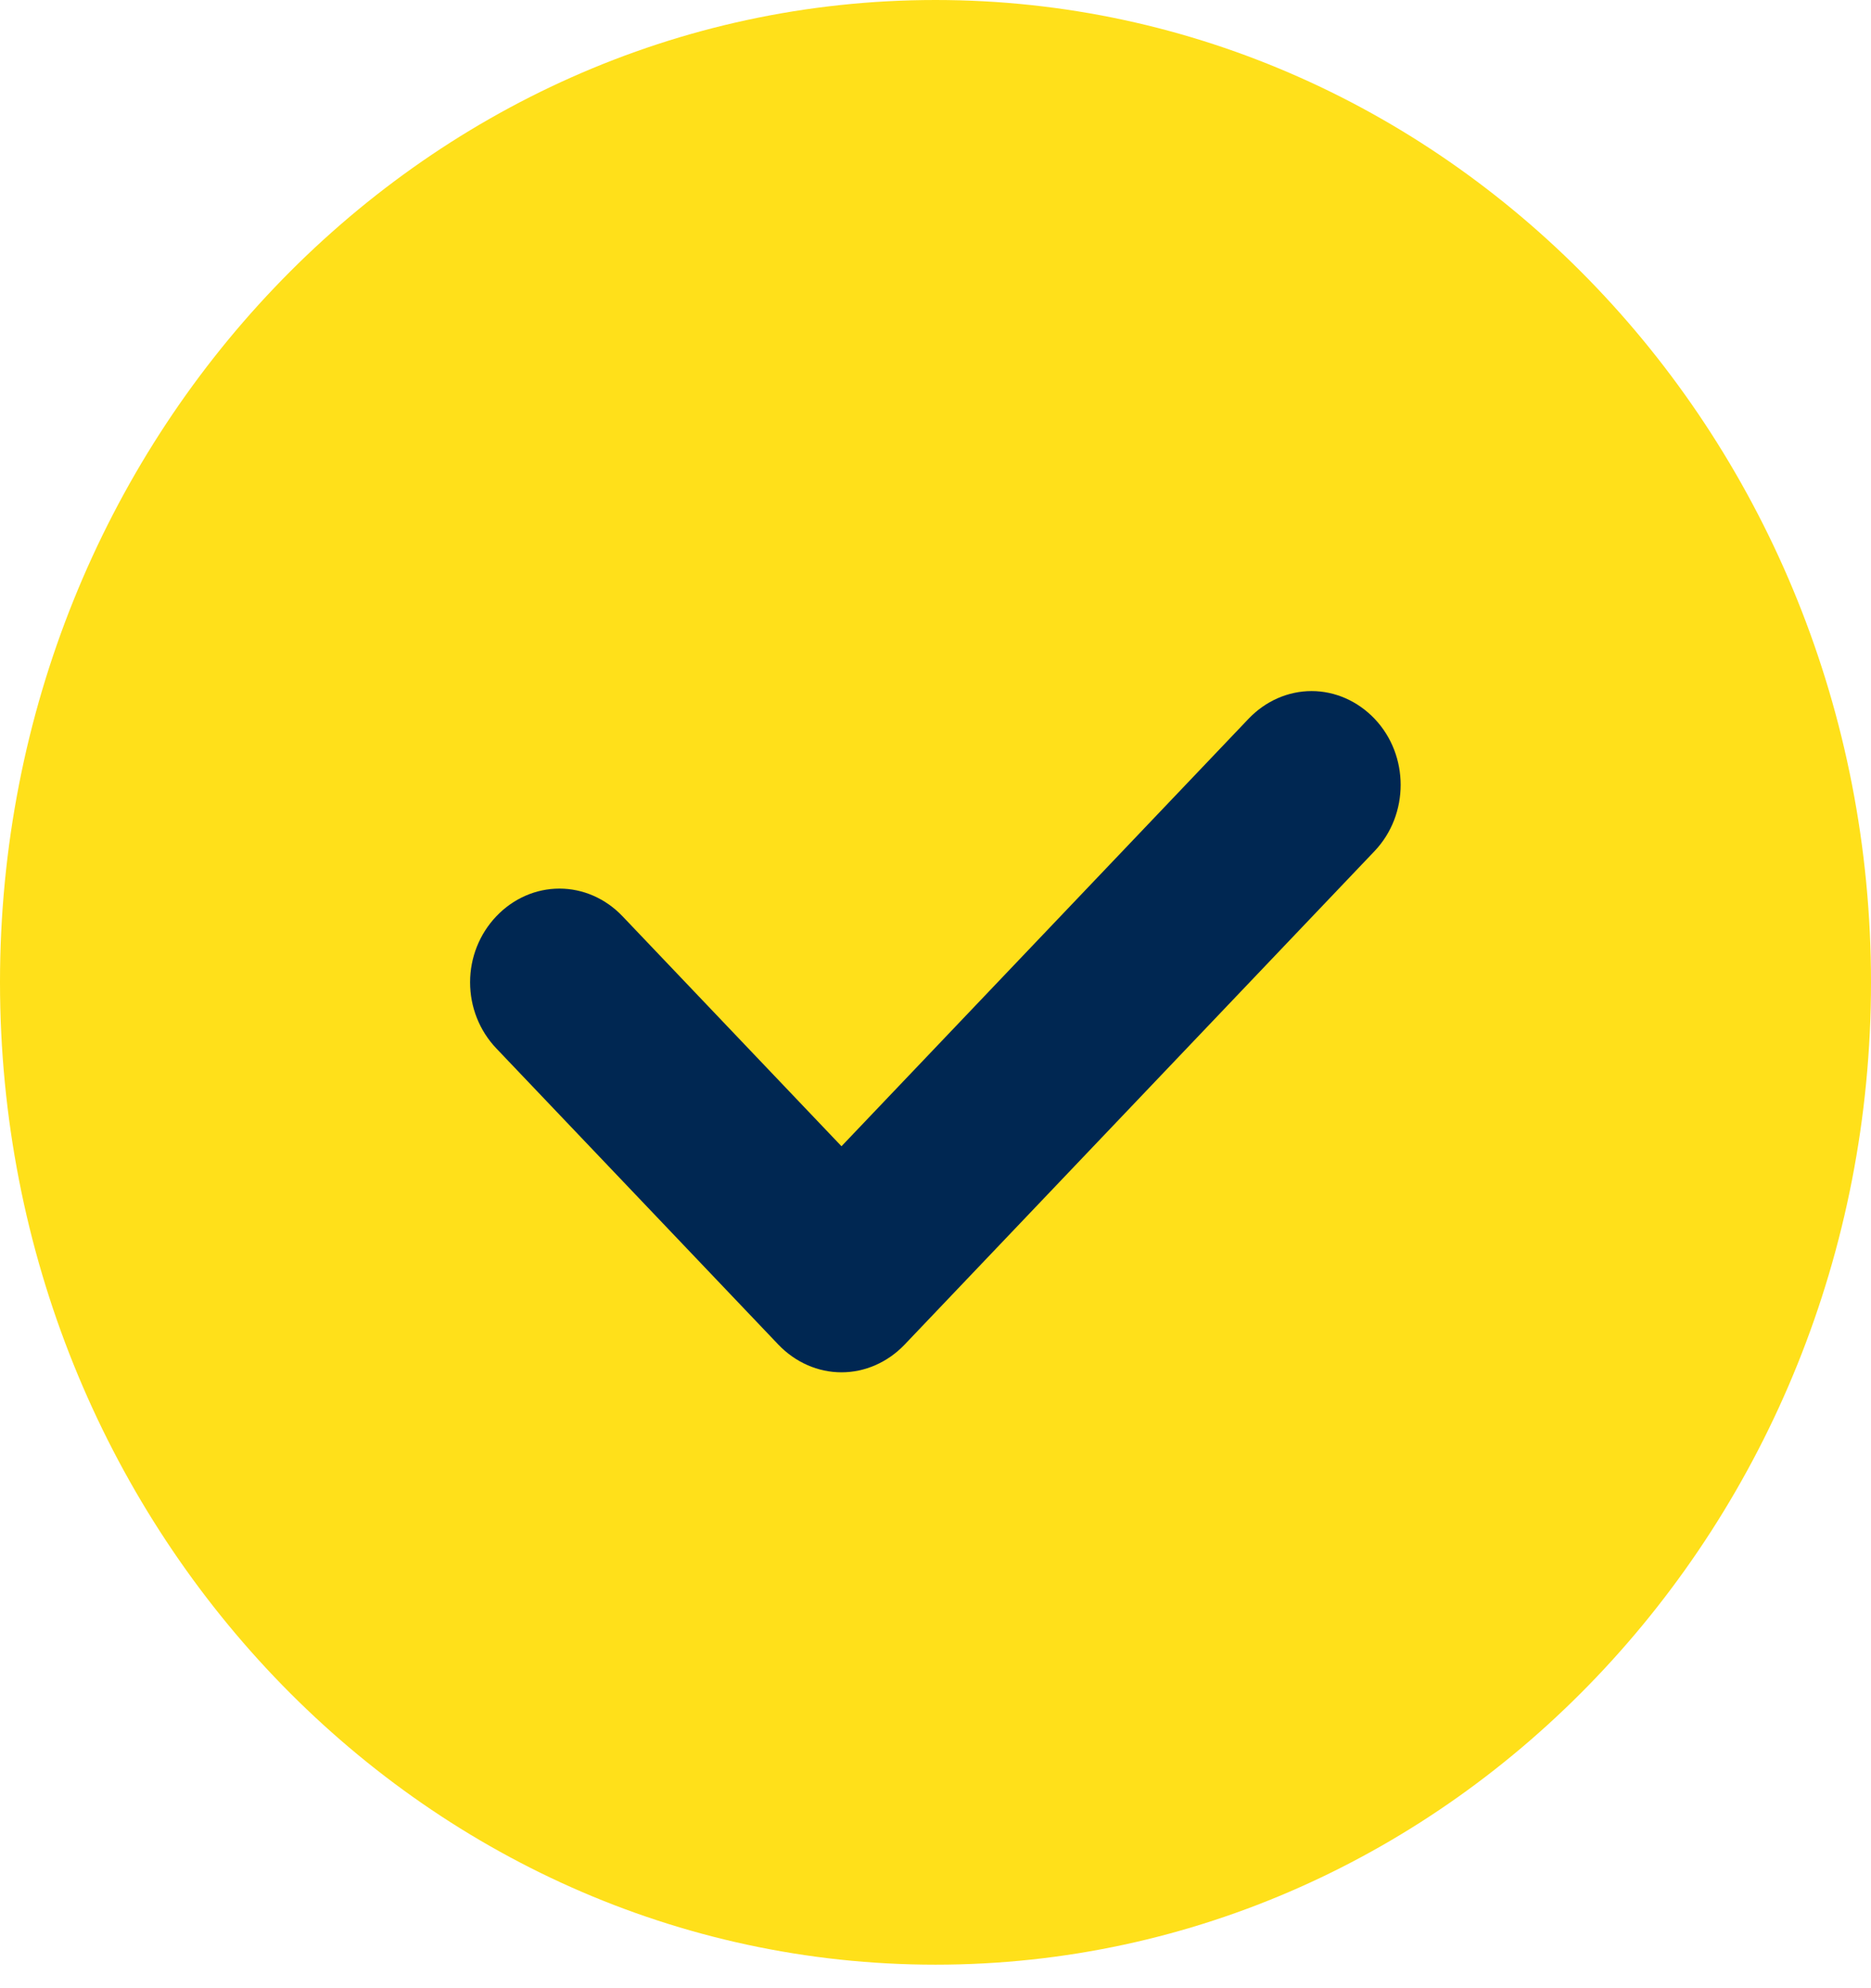
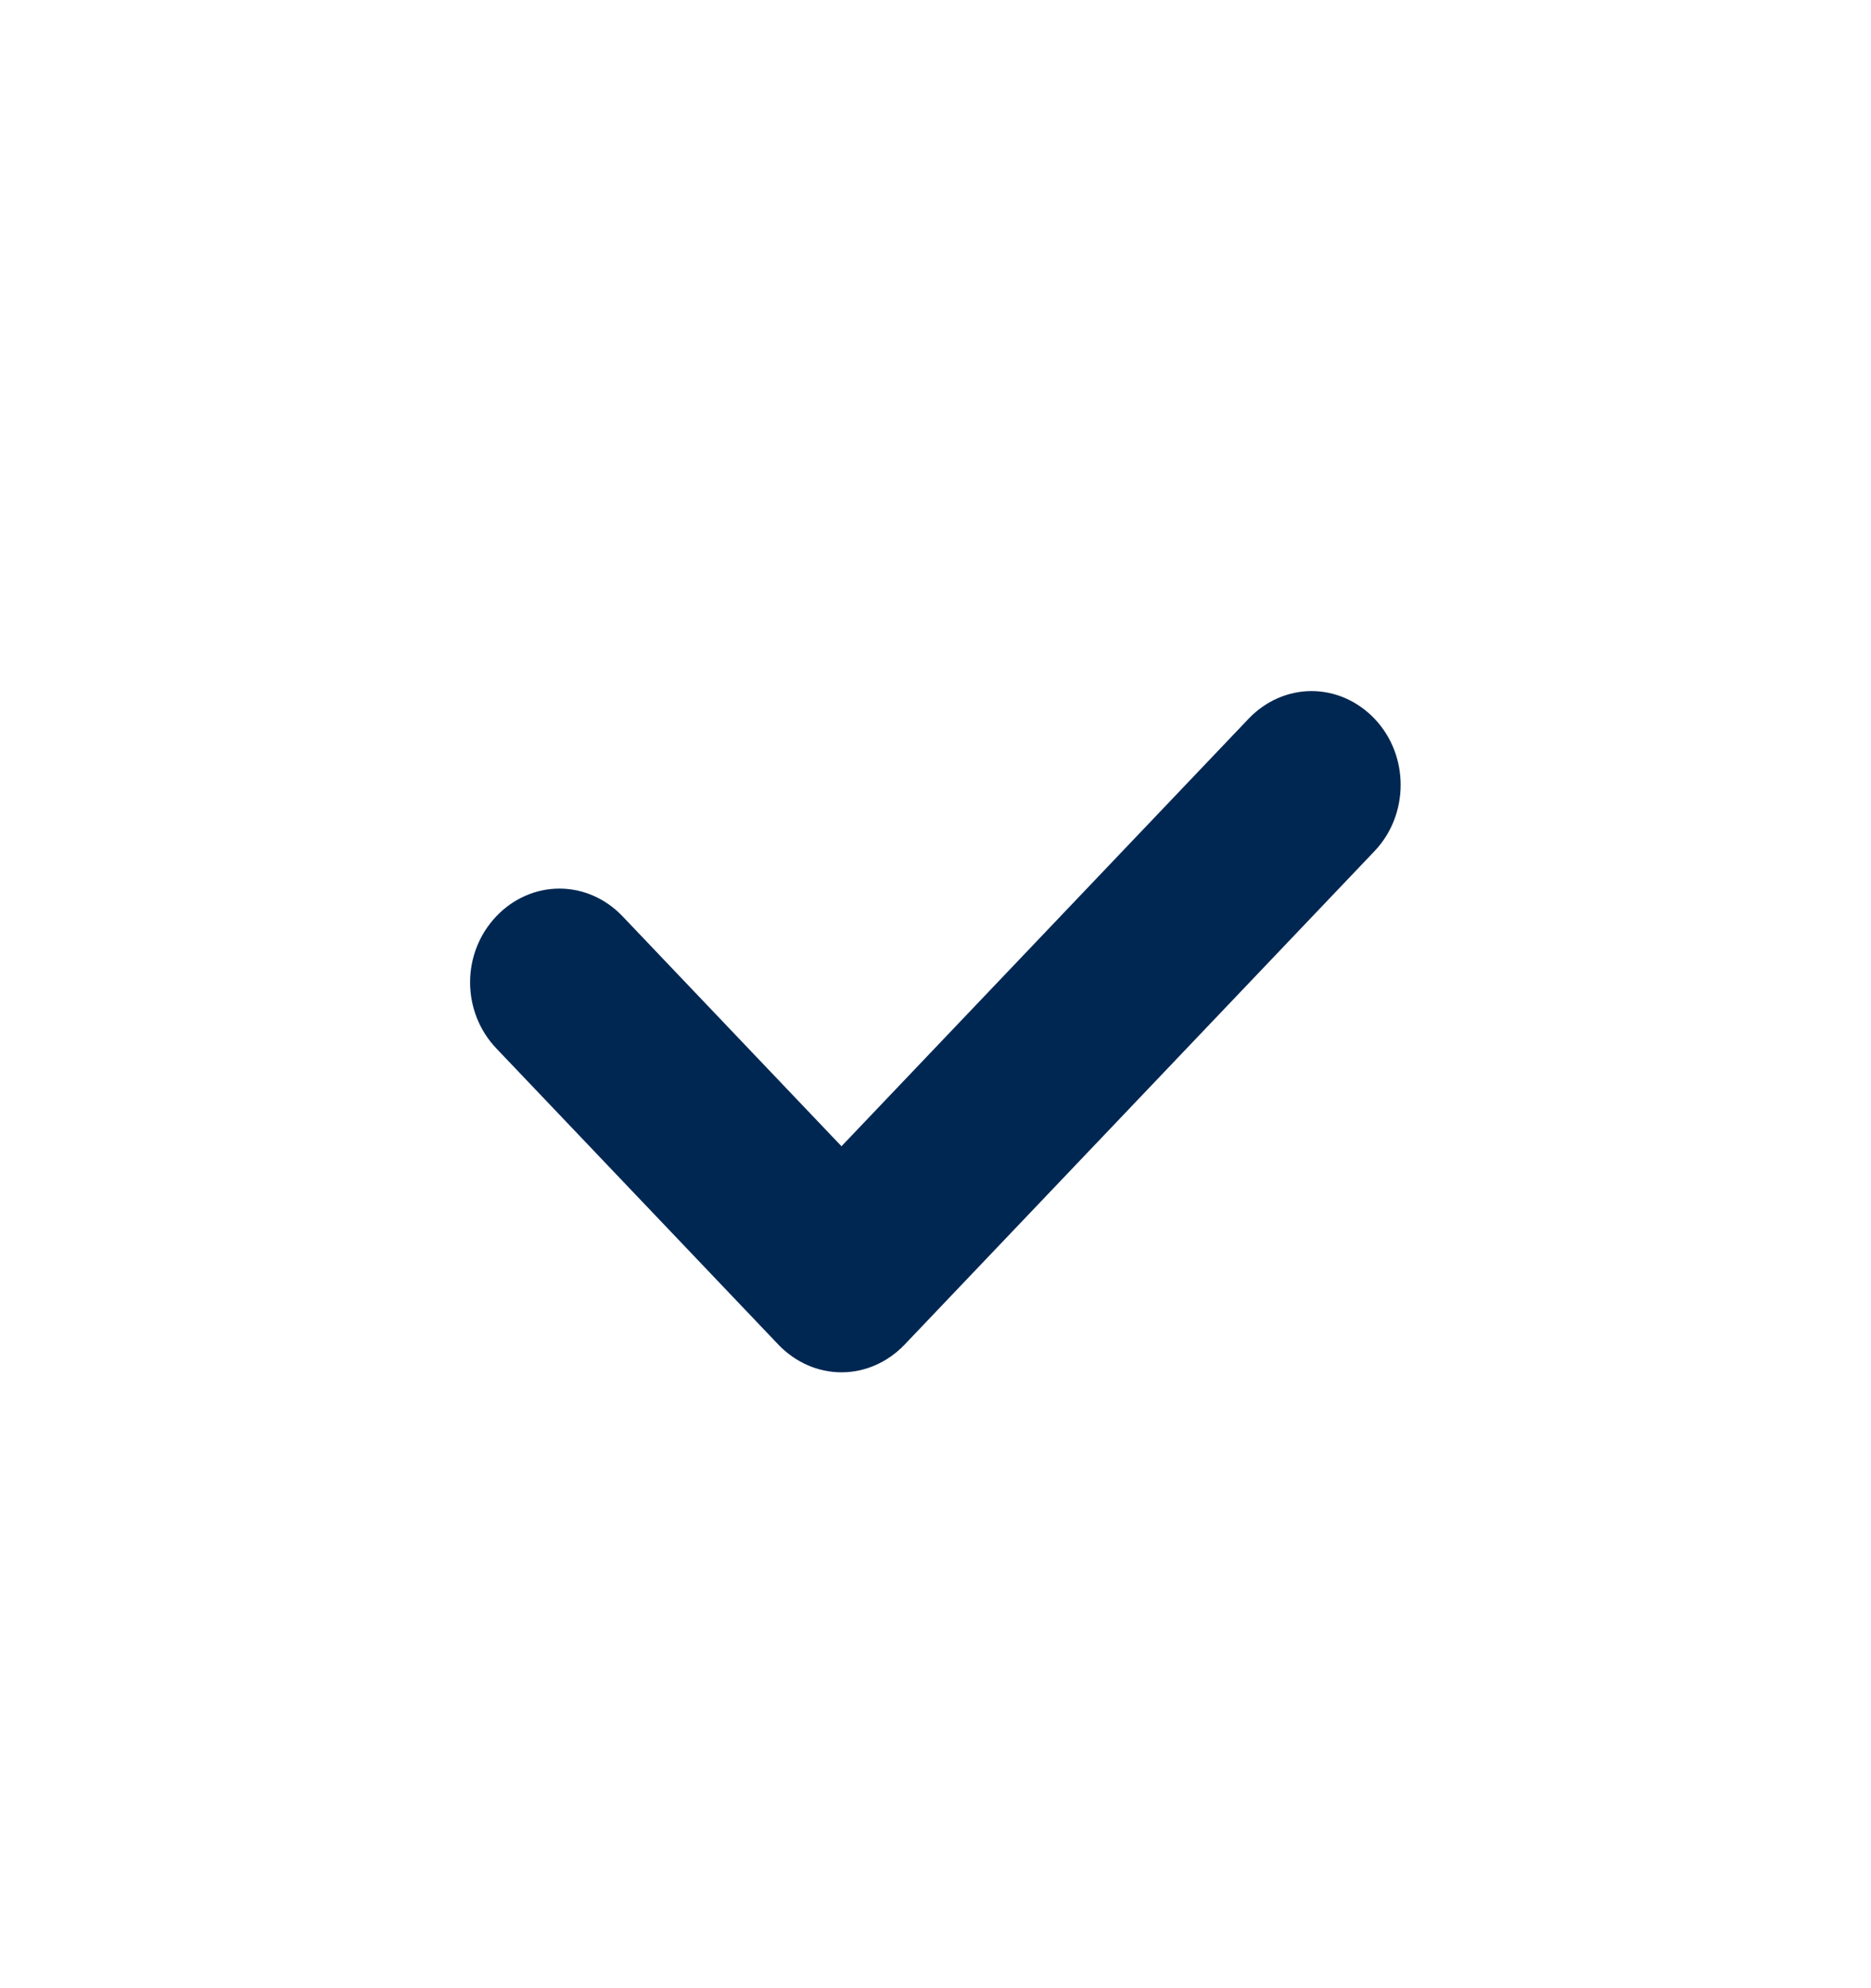
<svg xmlns="http://www.w3.org/2000/svg" width="16" height="17" viewBox="0 0 16 17" fill="none">
-   <path d="M8 16.799C3.586 16.799 0 13.034 0 8.399C0 3.765 3.586 0 8 0C12.414 0 16 3.765 16 8.399C16 13.034 12.414 16.799 8 16.799Z" fill="#FFE01A" />
  <path d="M7.196 11.734C6.995 11.734 6.802 11.649 6.657 11.498L4.245 8.965C4.1 8.813 4.02 8.611 4.02 8.399C4.02 8.188 4.1 7.986 4.245 7.834C4.39 7.682 4.583 7.598 4.784 7.598C4.985 7.598 5.178 7.682 5.323 7.834L7.196 9.801L10.677 6.146C10.822 5.994 11.015 5.909 11.216 5.909C11.417 5.909 11.61 5.994 11.755 6.146C12.052 6.458 12.052 6.964 11.755 7.277L7.735 11.498C7.59 11.649 7.397 11.734 7.196 11.734Z" fill="#002752" />
</svg>